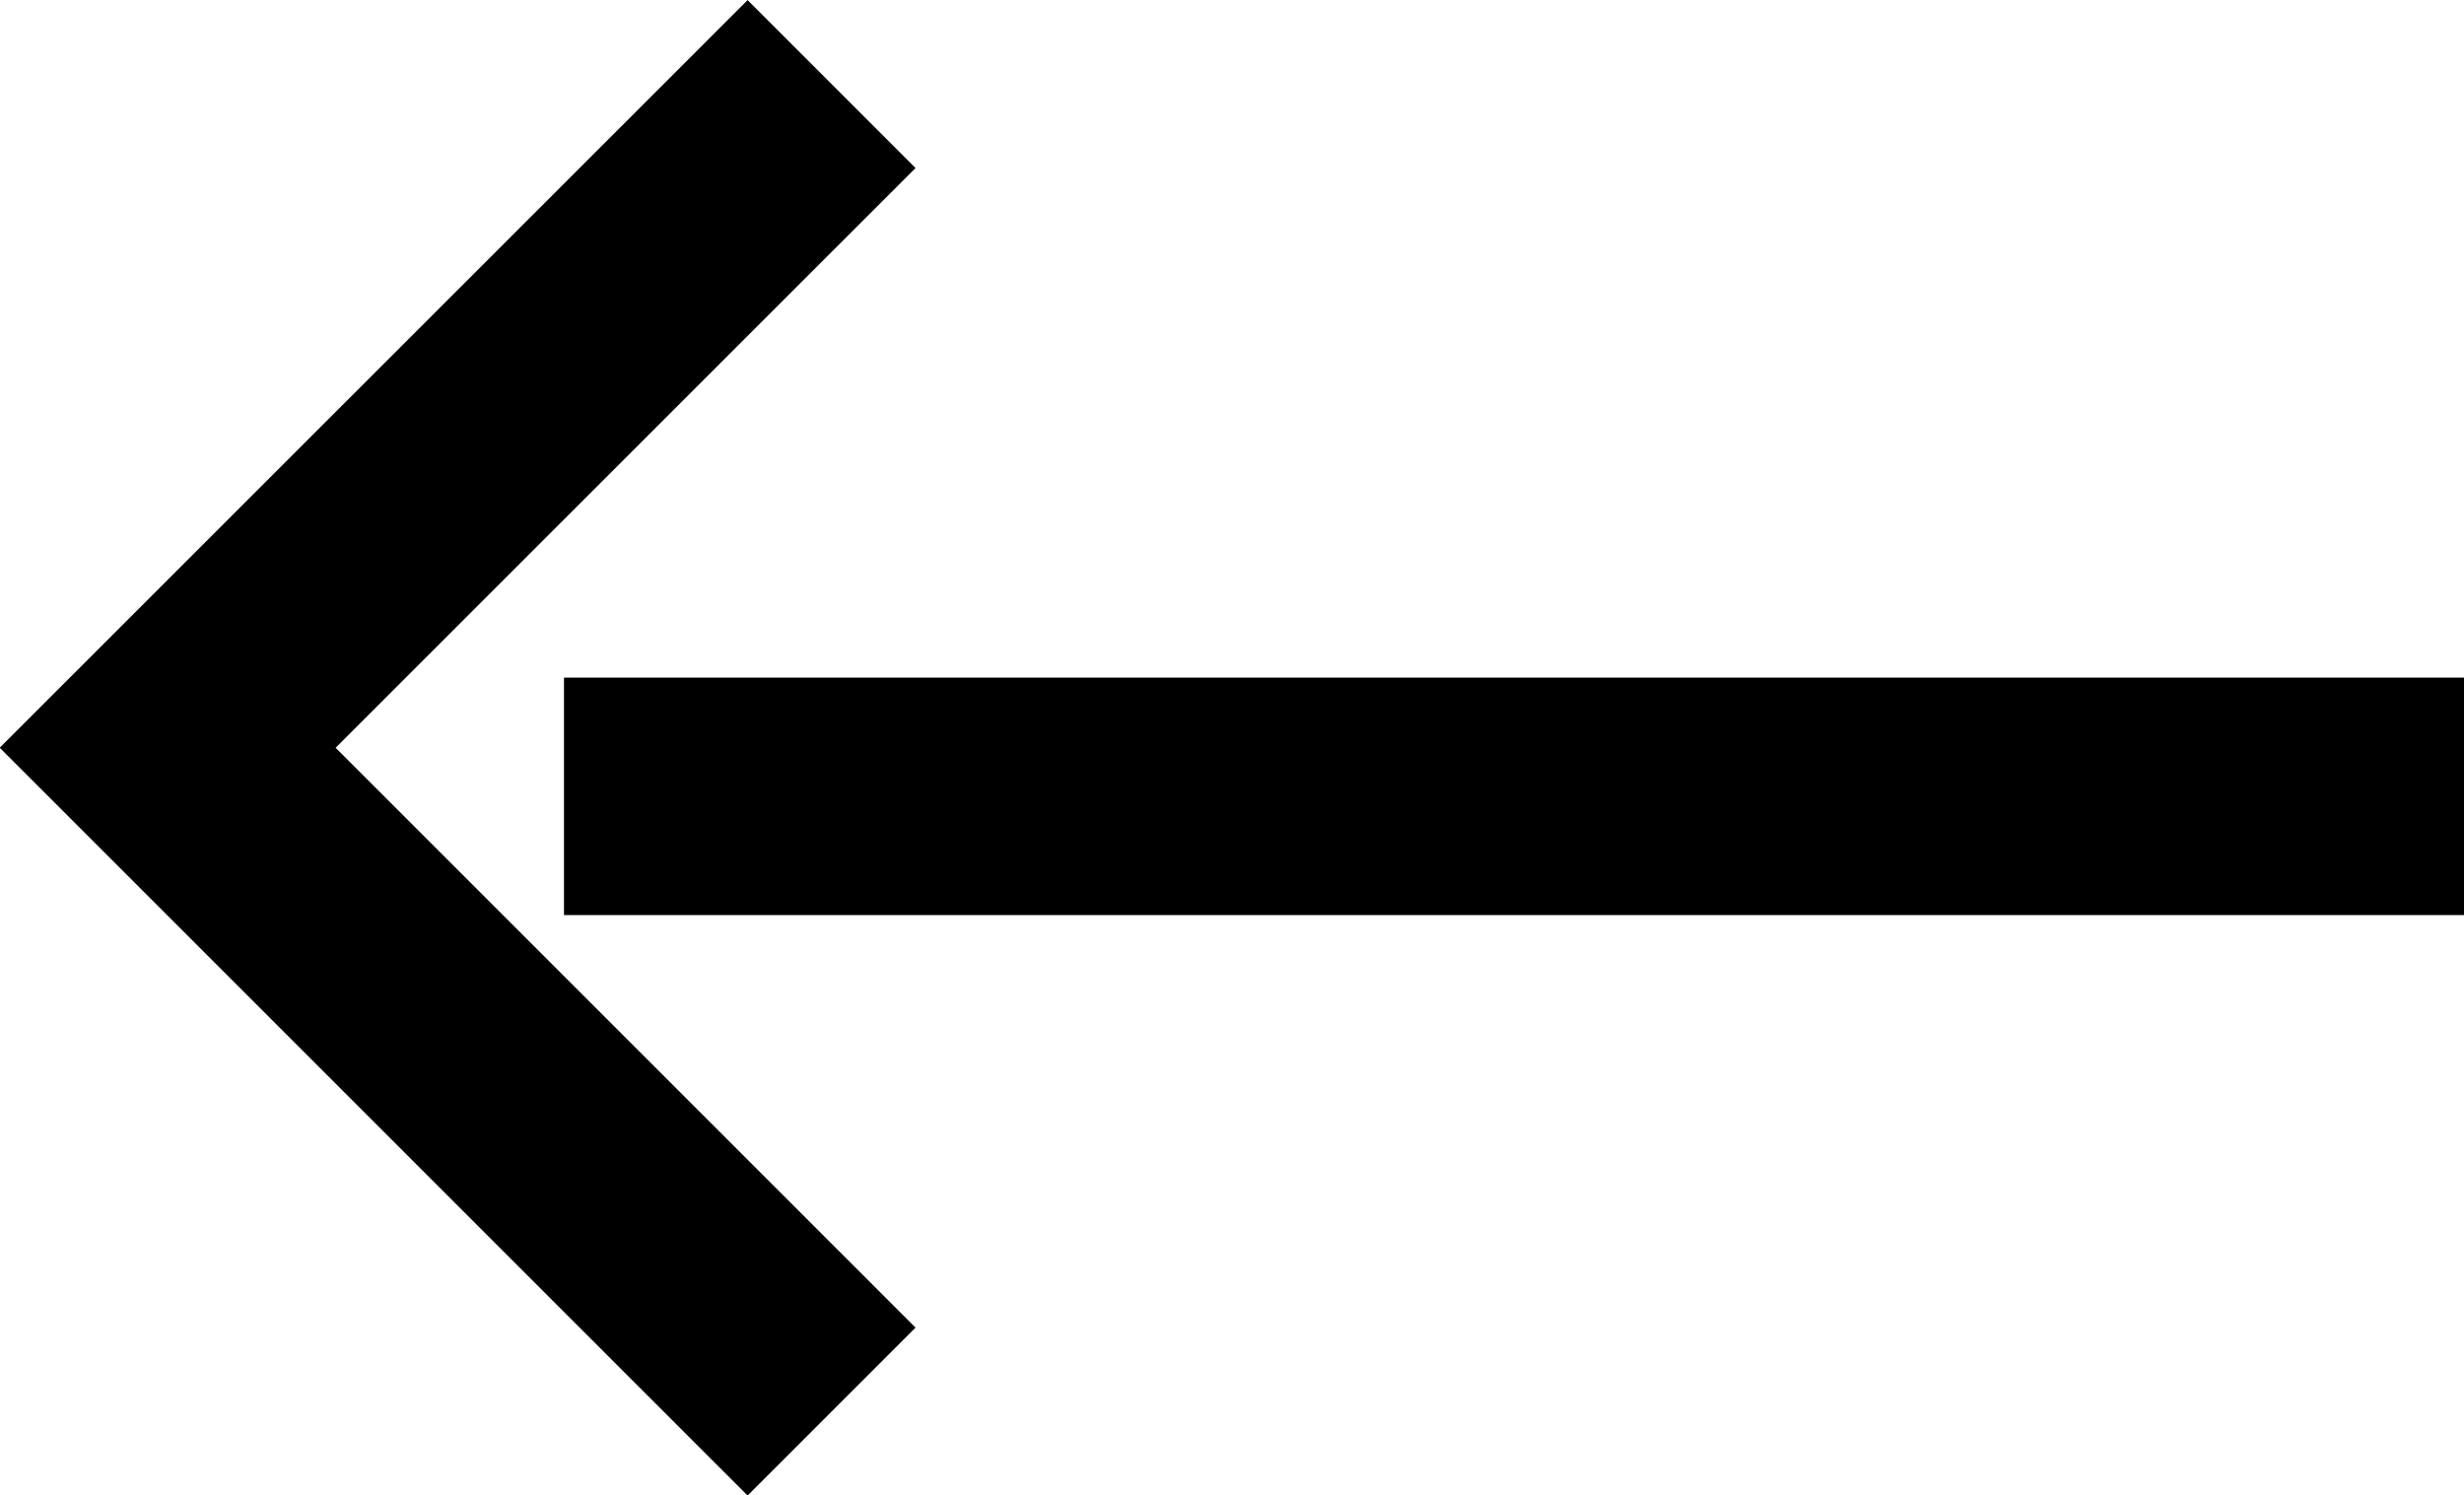
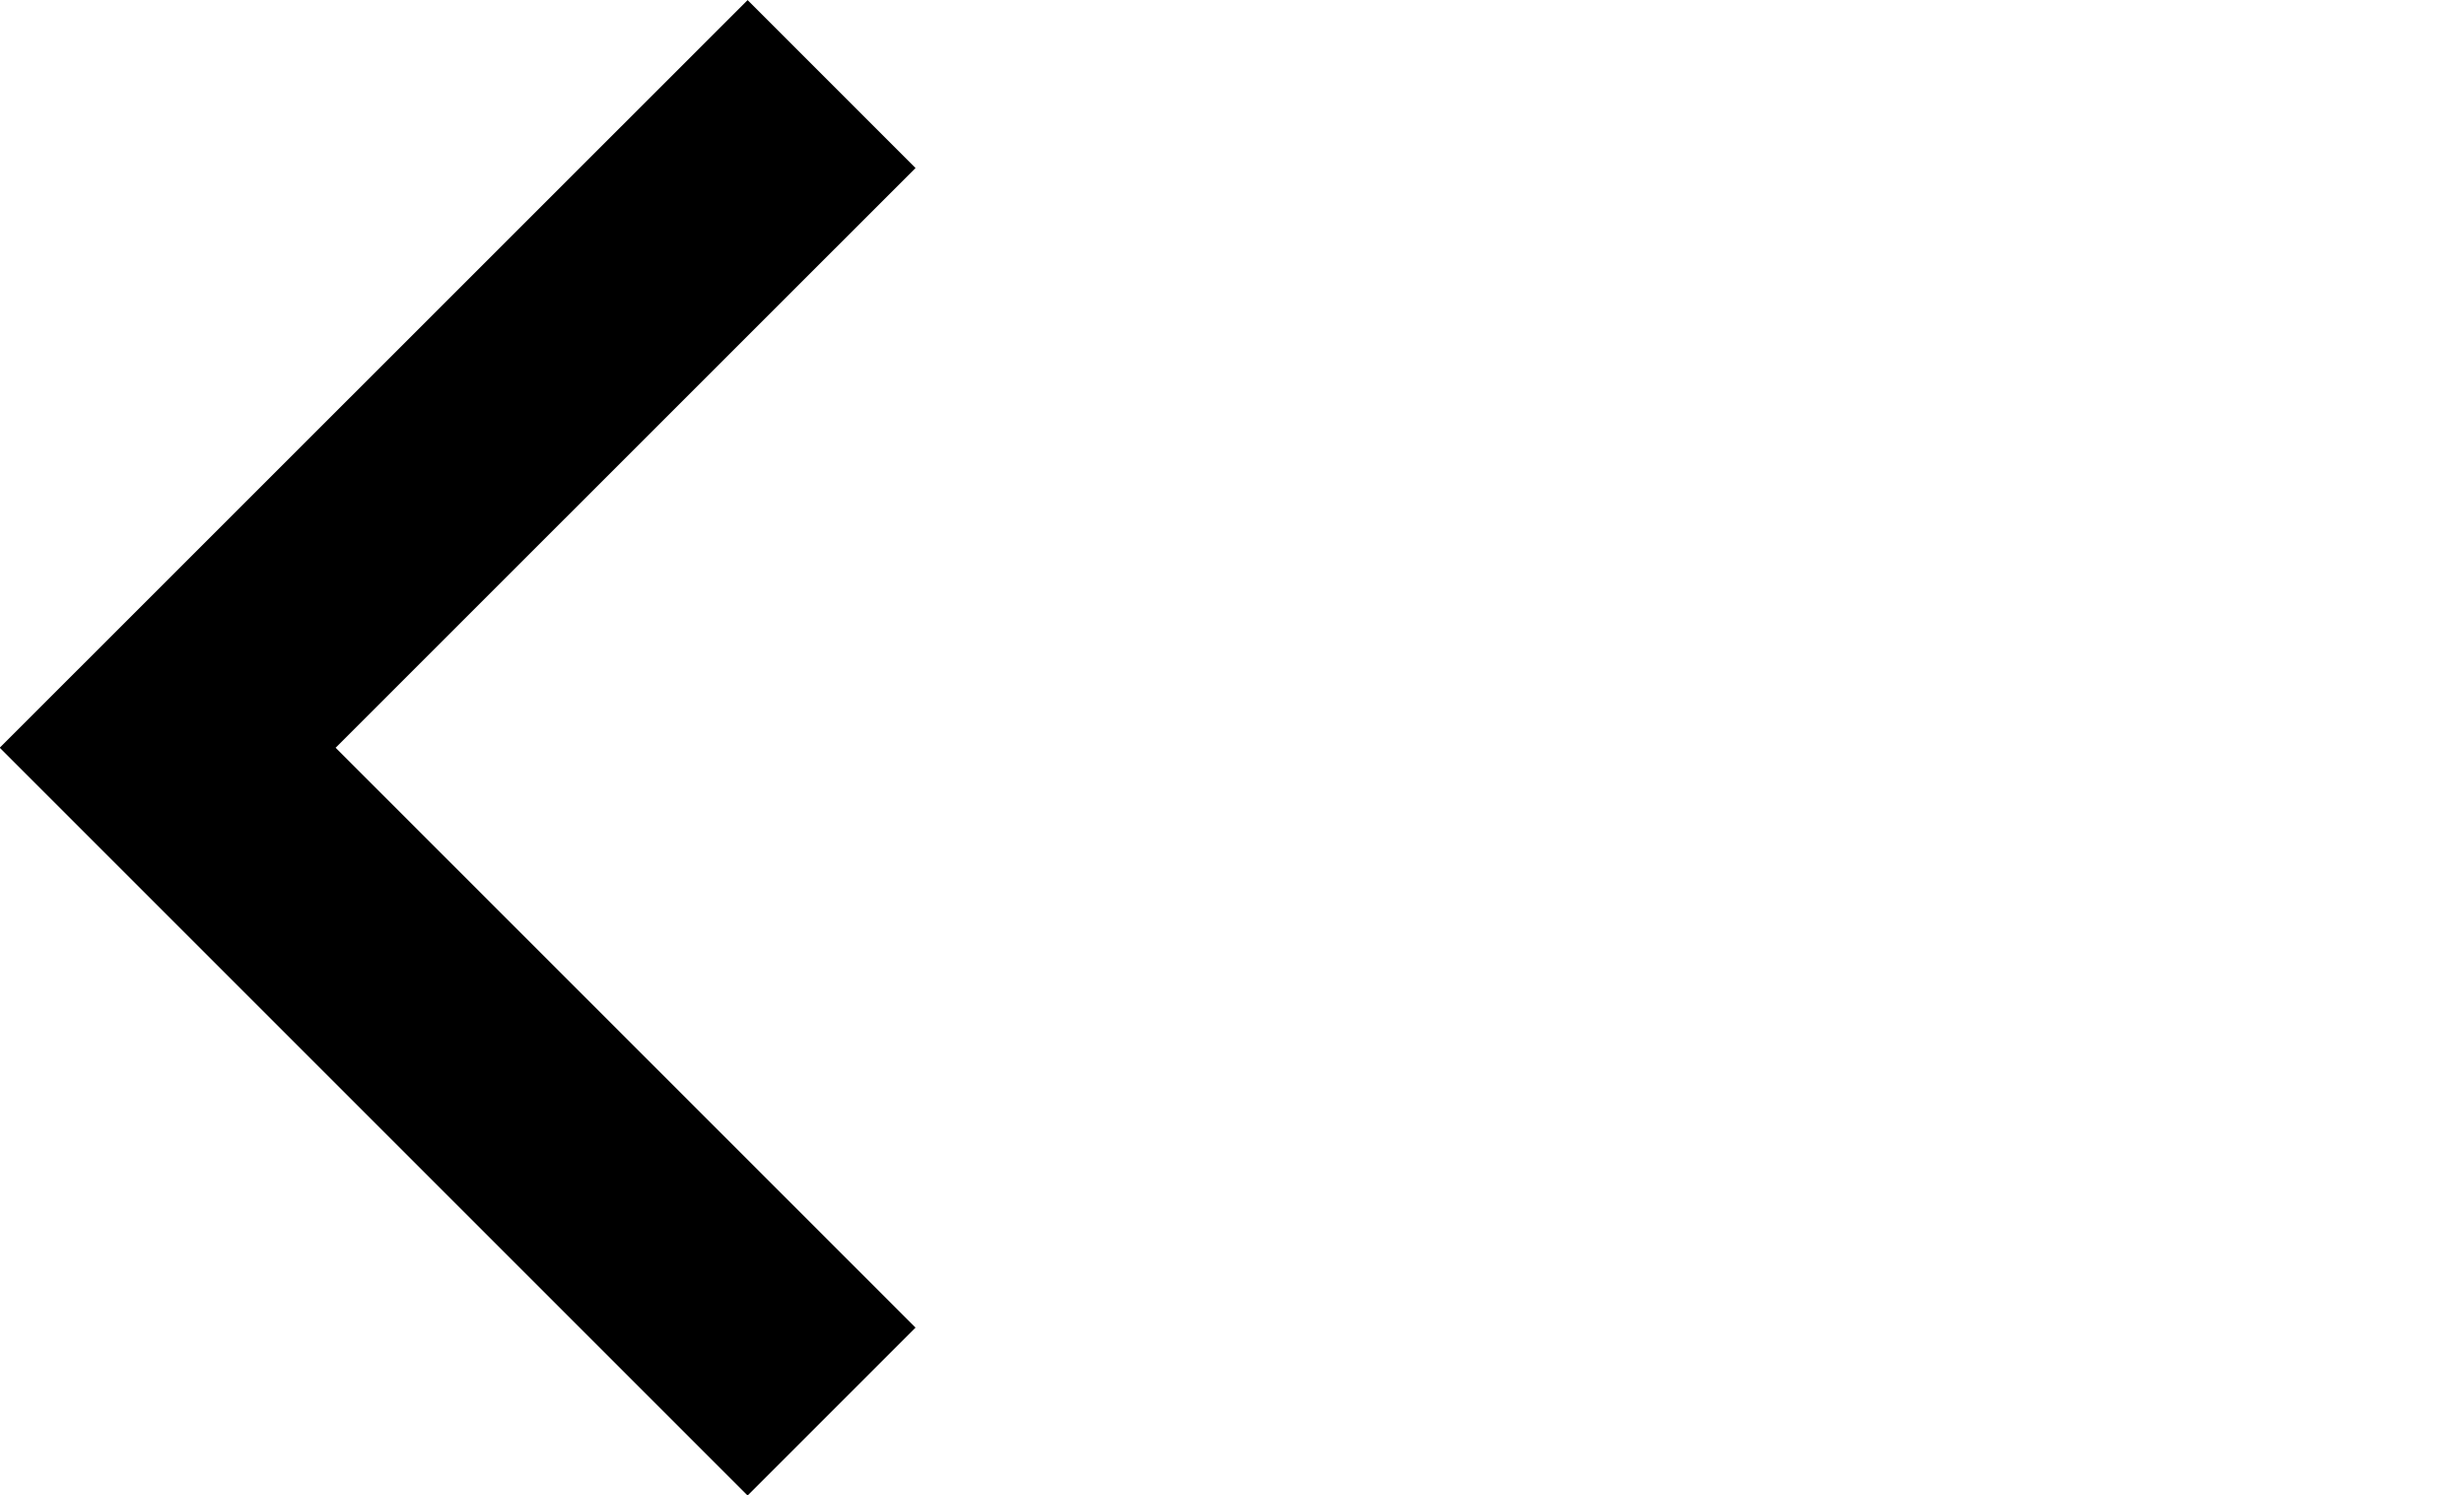
<svg xmlns="http://www.w3.org/2000/svg" width="15.562" height="9.446" viewBox="0 0 15.562 9.446">
  <g data-name="Grupo 5343">
    <g data-name="Icon feather-arrow-right">
      <path data-name="Trazado 36" d="m0 0 4.193 4.193L0 8.385" transform="rotate(180 2.626 4.458)" style="fill:none;stroke:#000;stroke-width:1.5px" />
    </g>
-     <path data-name="Línea 892" transform="translate(3.562 5.03)" style="fill:none;stroke:#000;stroke-width:1.5px" d="M0 0h12" />
  </g>
</svg>